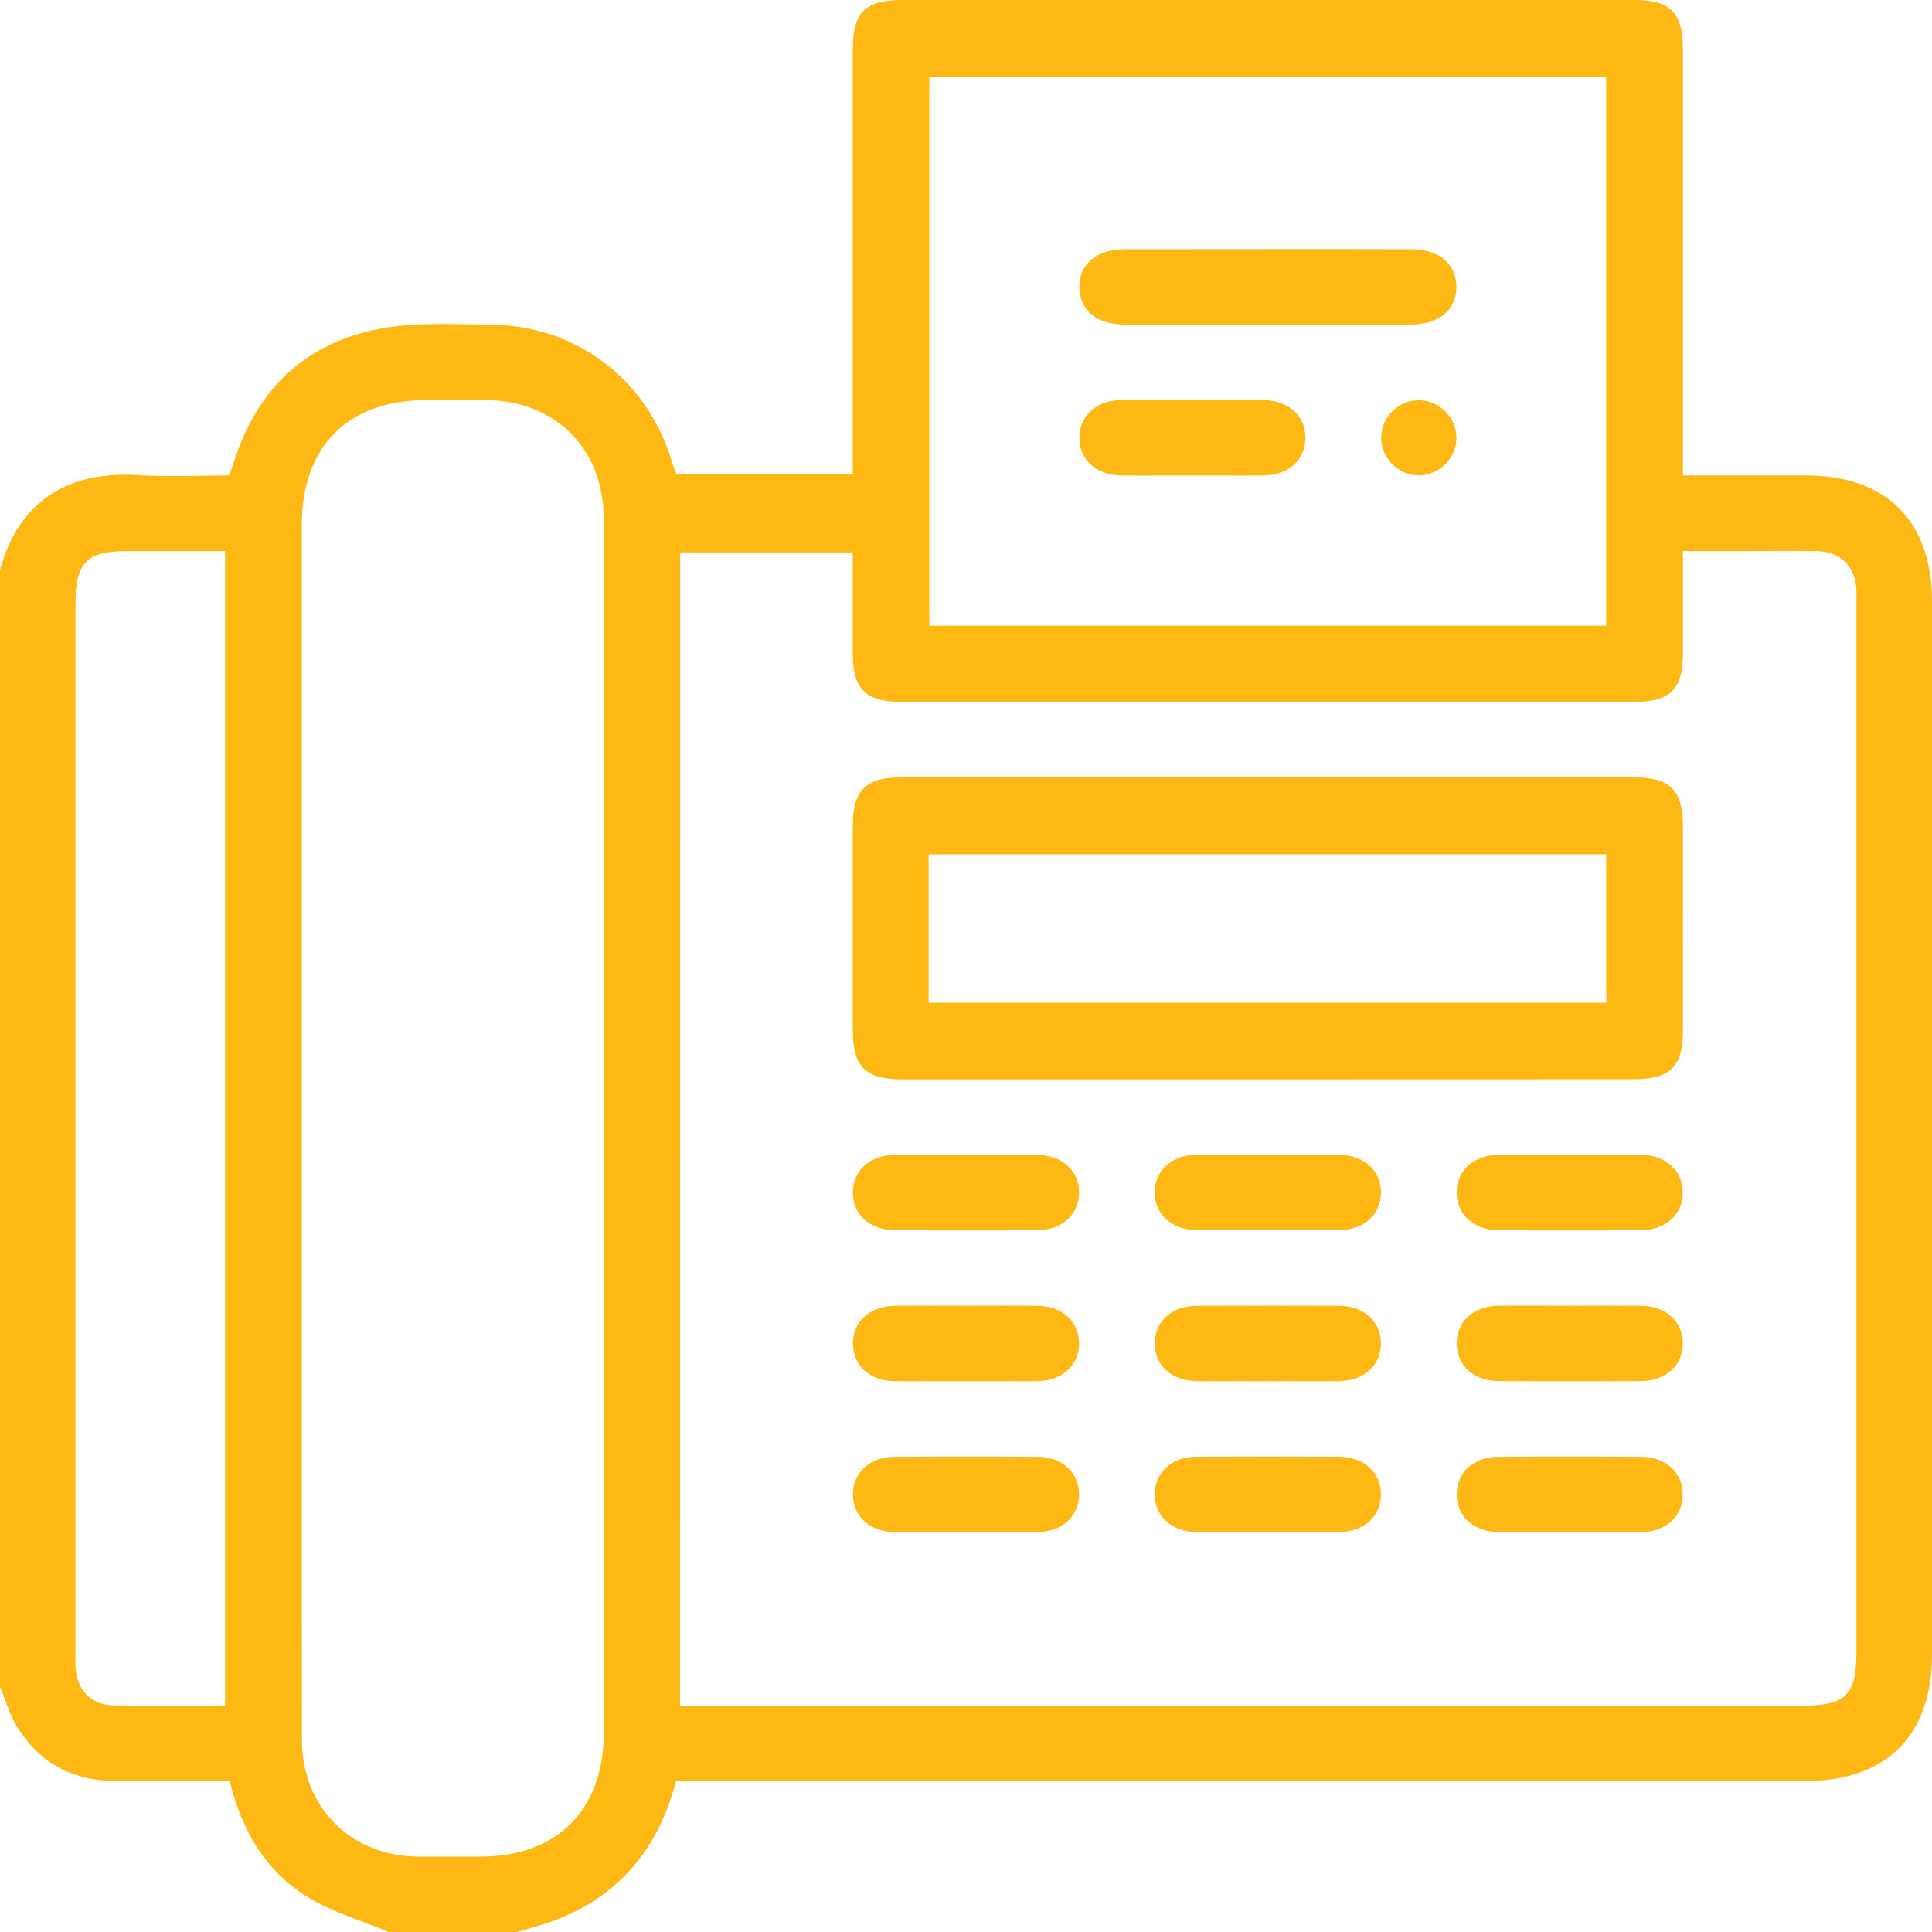
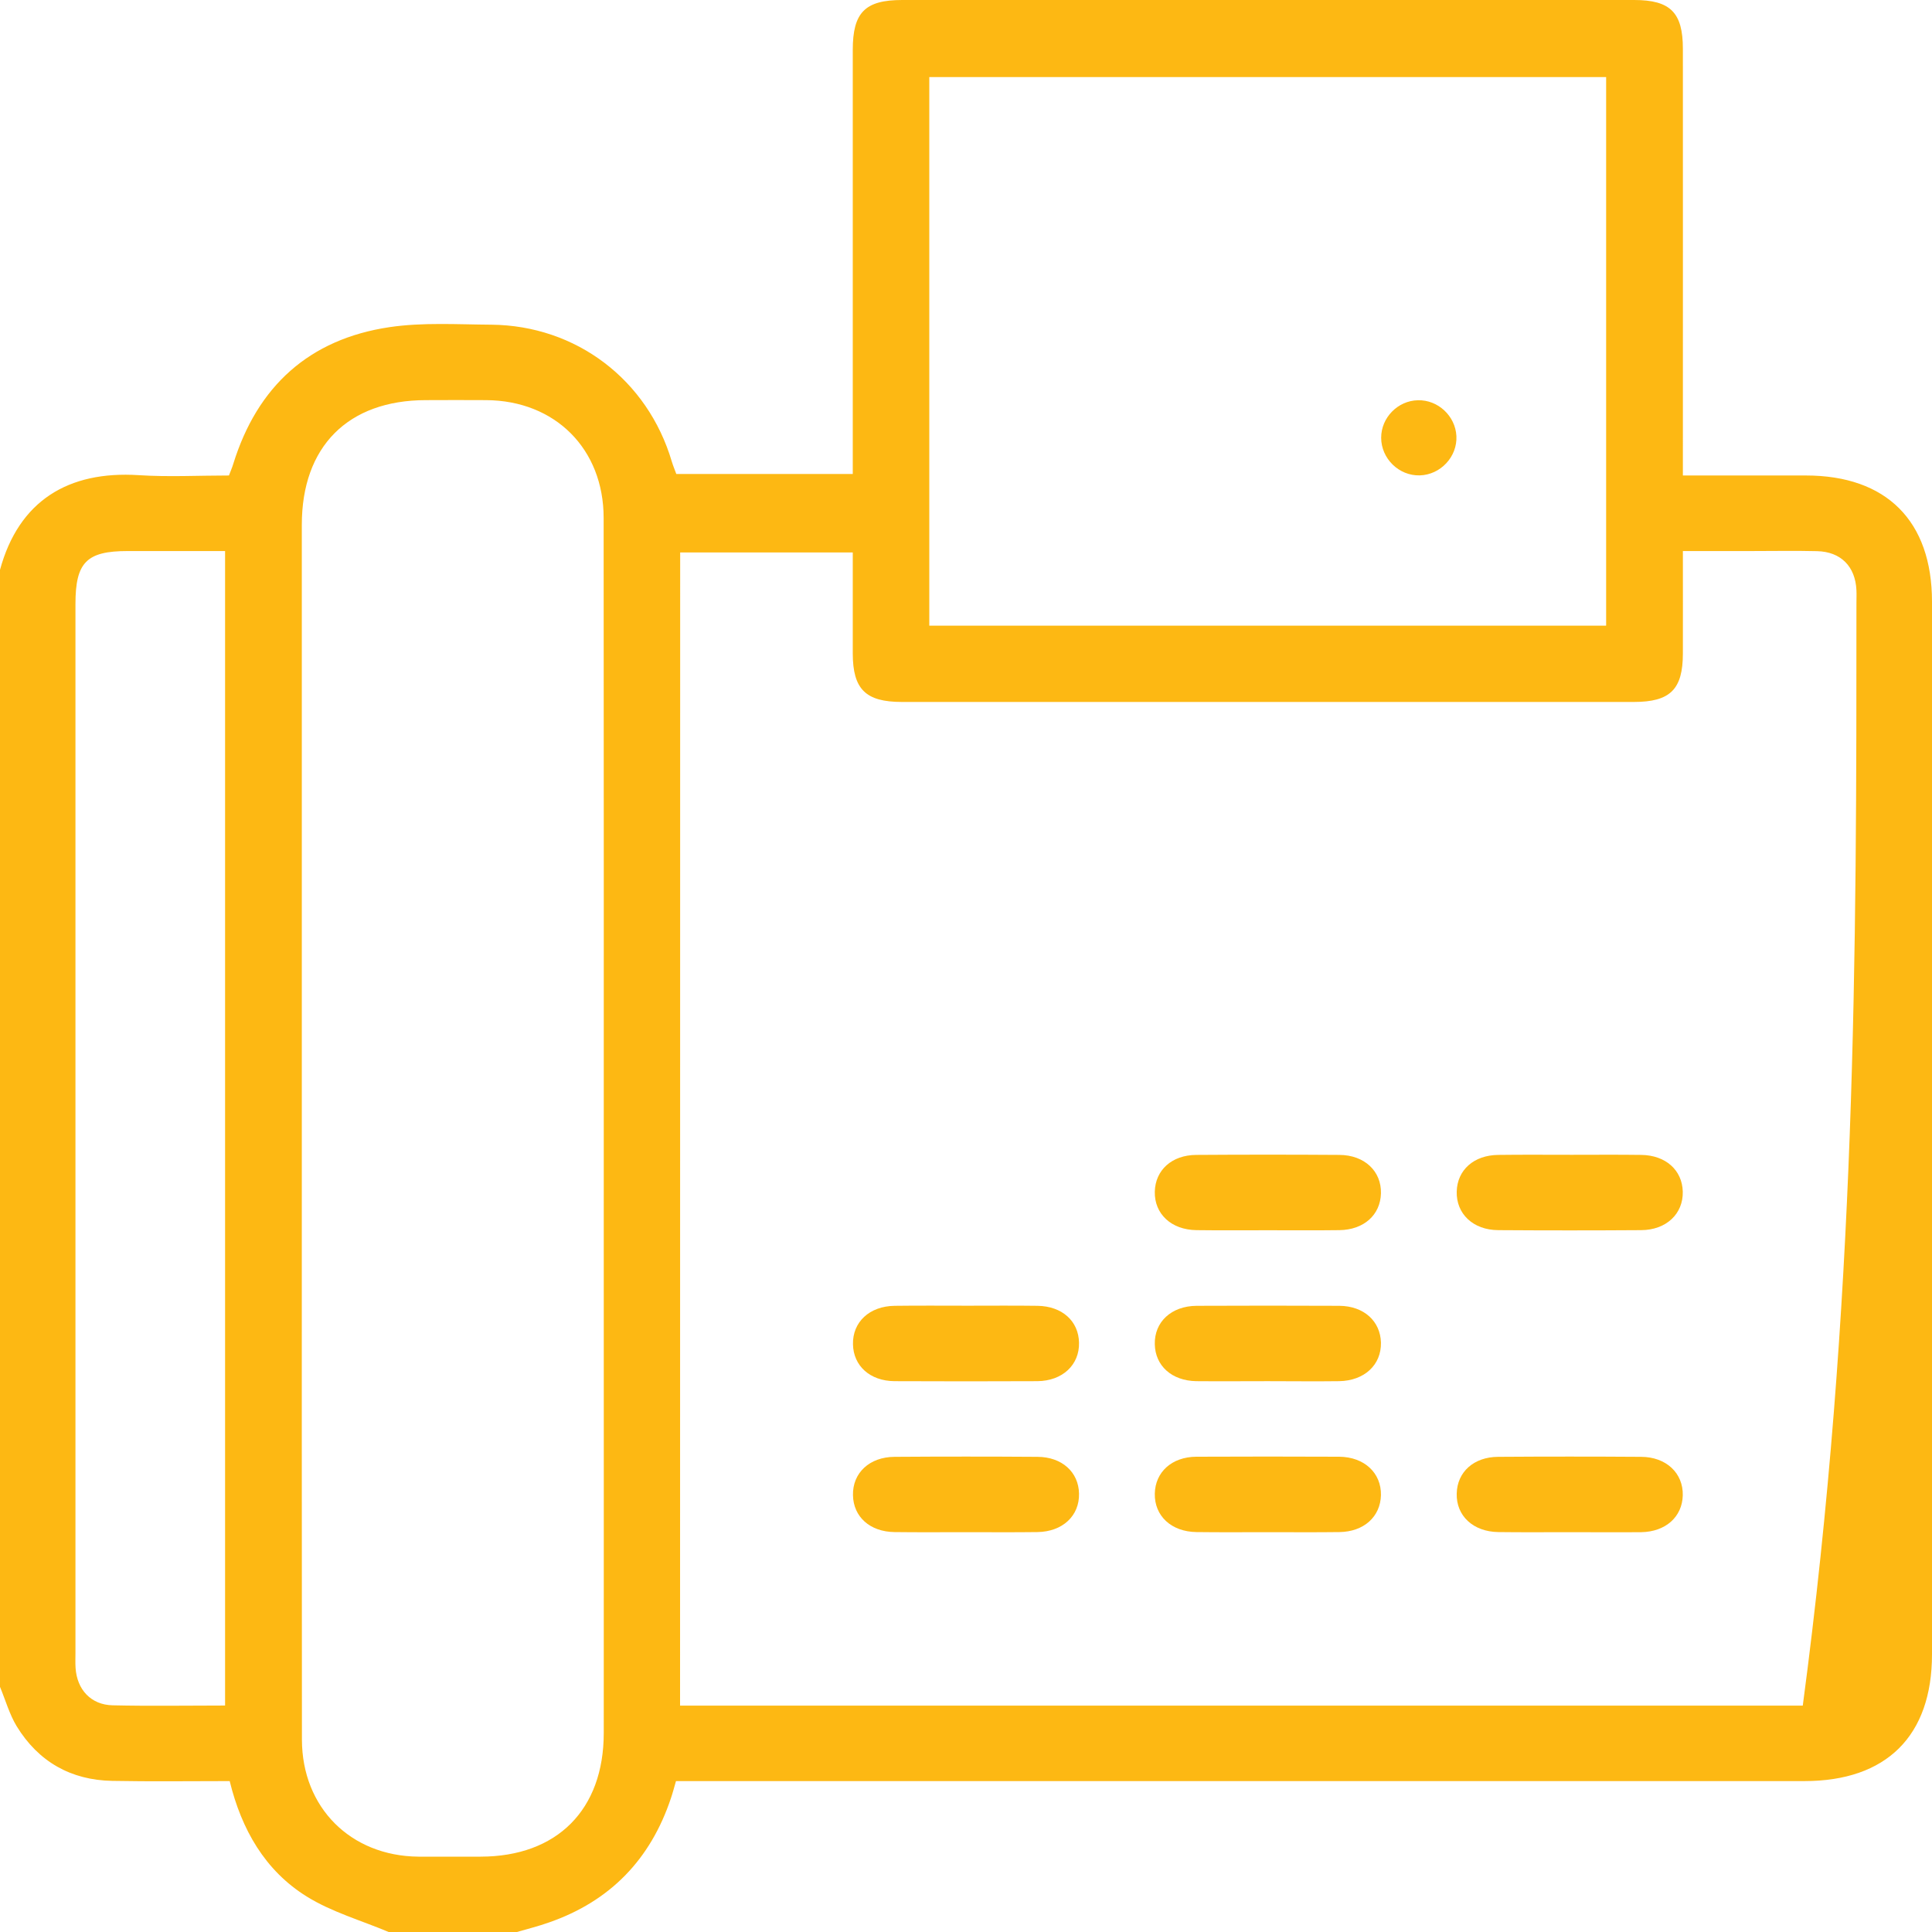
<svg xmlns="http://www.w3.org/2000/svg" width="18" height="18" viewBox="0 0 18 18" fill="none">
-   <path d="M0 15.716C0 12.247 0 8.778 0 5.309C0.175 4.666 0.636 4.385 1.292 4.427C1.571 4.445 1.853 4.43 2.133 4.43C2.149 4.388 2.163 4.356 2.173 4.323C2.397 3.599 2.881 3.159 3.629 3.048C3.939 3.002 4.26 3.023 4.576 3.025C5.369 3.032 6.034 3.539 6.259 4.3C6.272 4.343 6.29 4.385 6.301 4.416C6.856 4.416 7.398 4.416 7.945 4.416C7.945 4.338 7.945 4.274 7.945 4.209C7.945 2.961 7.945 1.714 7.945 0.466C7.945 0.116 8.059 0 8.406 0C10.679 0 12.953 -0 15.225 0C15.563 0 15.679 0.117 15.679 0.455C15.68 1.714 15.679 2.974 15.679 4.233C15.679 4.295 15.679 4.357 15.679 4.43C16.077 4.43 16.451 4.43 16.825 4.43C17.576 4.43 18 4.854 18 5.606C18 8.875 18 12.144 18 15.413C18 16.173 17.576 16.594 16.811 16.594C13.378 16.594 9.945 16.594 6.512 16.594C6.442 16.594 6.372 16.594 6.298 16.594C6.281 16.653 6.268 16.703 6.251 16.753C6.061 17.323 5.685 17.713 5.115 17.911C5.017 17.946 4.916 17.971 4.816 18C4.418 18 4.019 18 3.621 18C3.365 17.892 3.09 17.814 2.857 17.669C2.468 17.427 2.25 17.044 2.14 16.594C1.771 16.594 1.408 16.599 1.045 16.592C0.66 16.585 0.358 16.413 0.156 16.084C0.088 15.972 0.051 15.839 0 15.716ZM6.336 15.891C6.421 15.891 6.486 15.891 6.55 15.891C9.965 15.891 13.381 15.891 16.796 15.891C17.195 15.891 17.296 15.79 17.296 15.394C17.296 12.137 17.296 8.879 17.296 5.622C17.296 5.581 17.298 5.54 17.296 5.499C17.286 5.278 17.151 5.14 16.929 5.135C16.724 5.13 16.519 5.134 16.313 5.134C16.105 5.134 15.896 5.134 15.679 5.134C15.679 5.468 15.68 5.778 15.679 6.088C15.679 6.423 15.561 6.54 15.222 6.54C12.949 6.54 10.676 6.54 8.403 6.54C8.065 6.54 7.946 6.422 7.945 6.089C7.945 5.775 7.945 5.461 7.945 5.147C7.395 5.147 6.866 5.147 6.337 5.147C6.336 8.731 6.336 12.302 6.336 15.891ZM2.812 10.513C2.812 12.411 2.811 14.31 2.813 16.208C2.814 16.841 3.267 17.292 3.898 17.298C4.092 17.299 4.285 17.298 4.478 17.298C5.19 17.297 5.625 16.861 5.625 16.146C5.626 14.599 5.625 13.052 5.625 11.506C5.625 9.279 5.626 7.053 5.624 4.826C5.624 4.182 5.172 3.732 4.53 3.728C4.343 3.727 4.155 3.727 3.967 3.728C3.242 3.729 2.812 4.16 2.812 4.889C2.812 6.762 2.812 8.638 2.812 10.513ZM14.964 5.829C14.964 4.114 14.964 2.414 14.964 0.718C12.852 0.718 10.754 0.718 8.658 0.718C8.658 2.428 8.658 4.125 8.658 5.829C10.762 5.829 12.857 5.829 14.964 5.829ZM2.097 15.89C2.097 12.294 2.097 8.718 2.097 5.134C1.786 5.134 1.487 5.134 1.189 5.134C0.807 5.134 0.703 5.239 0.703 5.627C0.703 8.884 0.703 12.142 0.703 15.399C0.703 15.446 0.701 15.493 0.704 15.539C0.717 15.742 0.848 15.884 1.05 15.888C1.394 15.896 1.74 15.89 2.097 15.89Z" fill="#FDB813" />
-   <path d="M11.814 10.056C10.678 10.056 9.542 10.056 8.407 10.056C8.06 10.056 7.946 9.94 7.945 9.591C7.945 8.959 7.945 8.326 7.945 7.694C7.946 7.365 8.064 7.244 8.385 7.243C10.669 7.243 12.952 7.243 15.236 7.243C15.558 7.243 15.679 7.365 15.679 7.69C15.68 8.329 15.68 8.967 15.679 9.605C15.679 9.938 15.56 10.055 15.221 10.055C14.086 10.056 12.95 10.056 11.814 10.056ZM8.652 9.342C10.766 9.342 12.865 9.342 14.964 9.342C14.964 8.872 14.964 8.414 14.964 7.96C12.852 7.96 10.754 7.96 8.652 7.96C8.652 8.425 8.652 8.875 8.652 9.342Z" fill="#FDB813" />
-   <path d="M9.017 10.759C9.233 10.759 9.449 10.757 9.665 10.76C9.9 10.763 10.058 10.912 10.053 11.119C10.048 11.319 9.894 11.46 9.666 11.461C9.222 11.464 8.778 11.464 8.334 11.461C8.099 11.46 7.942 11.309 7.946 11.102C7.951 10.902 8.105 10.763 8.333 10.76C8.562 10.756 8.789 10.759 9.017 10.759Z" fill="#FDB813" />
+   <path d="M0 15.716C0 12.247 0 8.778 0 5.309C0.175 4.666 0.636 4.385 1.292 4.427C1.571 4.445 1.853 4.43 2.133 4.43C2.149 4.388 2.163 4.356 2.173 4.323C2.397 3.599 2.881 3.159 3.629 3.048C3.939 3.002 4.26 3.023 4.576 3.025C5.369 3.032 6.034 3.539 6.259 4.3C6.272 4.343 6.29 4.385 6.301 4.416C6.856 4.416 7.398 4.416 7.945 4.416C7.945 4.338 7.945 4.274 7.945 4.209C7.945 2.961 7.945 1.714 7.945 0.466C7.945 0.116 8.059 0 8.406 0C10.679 0 12.953 -0 15.225 0C15.563 0 15.679 0.117 15.679 0.455C15.68 1.714 15.679 2.974 15.679 4.233C15.679 4.295 15.679 4.357 15.679 4.43C16.077 4.43 16.451 4.43 16.825 4.43C17.576 4.43 18 4.854 18 5.606C18 8.875 18 12.144 18 15.413C18 16.173 17.576 16.594 16.811 16.594C13.378 16.594 9.945 16.594 6.512 16.594C6.442 16.594 6.372 16.594 6.298 16.594C6.281 16.653 6.268 16.703 6.251 16.753C6.061 17.323 5.685 17.713 5.115 17.911C5.017 17.946 4.916 17.971 4.816 18C4.418 18 4.019 18 3.621 18C3.365 17.892 3.09 17.814 2.857 17.669C2.468 17.427 2.25 17.044 2.14 16.594C1.771 16.594 1.408 16.599 1.045 16.592C0.66 16.585 0.358 16.413 0.156 16.084C0.088 15.972 0.051 15.839 0 15.716ZM6.336 15.891C6.421 15.891 6.486 15.891 6.55 15.891C9.965 15.891 13.381 15.891 16.796 15.891C17.296 12.137 17.296 8.879 17.296 5.622C17.296 5.581 17.298 5.54 17.296 5.499C17.286 5.278 17.151 5.14 16.929 5.135C16.724 5.13 16.519 5.134 16.313 5.134C16.105 5.134 15.896 5.134 15.679 5.134C15.679 5.468 15.68 5.778 15.679 6.088C15.679 6.423 15.561 6.54 15.222 6.54C12.949 6.54 10.676 6.54 8.403 6.54C8.065 6.54 7.946 6.422 7.945 6.089C7.945 5.775 7.945 5.461 7.945 5.147C7.395 5.147 6.866 5.147 6.337 5.147C6.336 8.731 6.336 12.302 6.336 15.891ZM2.812 10.513C2.812 12.411 2.811 14.31 2.813 16.208C2.814 16.841 3.267 17.292 3.898 17.298C4.092 17.299 4.285 17.298 4.478 17.298C5.19 17.297 5.625 16.861 5.625 16.146C5.626 14.599 5.625 13.052 5.625 11.506C5.625 9.279 5.626 7.053 5.624 4.826C5.624 4.182 5.172 3.732 4.53 3.728C4.343 3.727 4.155 3.727 3.967 3.728C3.242 3.729 2.812 4.16 2.812 4.889C2.812 6.762 2.812 8.638 2.812 10.513ZM14.964 5.829C14.964 4.114 14.964 2.414 14.964 0.718C12.852 0.718 10.754 0.718 8.658 0.718C8.658 2.428 8.658 4.125 8.658 5.829C10.762 5.829 12.857 5.829 14.964 5.829ZM2.097 15.89C2.097 12.294 2.097 8.718 2.097 5.134C1.786 5.134 1.487 5.134 1.189 5.134C0.807 5.134 0.703 5.239 0.703 5.627C0.703 8.884 0.703 12.142 0.703 15.399C0.703 15.446 0.701 15.493 0.704 15.539C0.717 15.742 0.848 15.884 1.05 15.888C1.394 15.896 1.74 15.89 2.097 15.89Z" fill="#FDB813" />
  <path d="M11.813 11.462C11.591 11.462 11.369 11.464 11.147 11.461C10.912 11.458 10.754 11.309 10.759 11.102C10.764 10.902 10.917 10.761 11.146 10.76C11.59 10.757 12.034 10.757 12.478 10.76C12.713 10.761 12.871 10.912 12.866 11.118C12.861 11.319 12.707 11.458 12.479 11.461C12.257 11.464 12.035 11.462 11.813 11.462Z" fill="#FDB813" />
  <path d="M14.643 10.759C14.859 10.759 15.075 10.757 15.291 10.76C15.519 10.763 15.673 10.902 15.678 11.102C15.683 11.309 15.524 11.46 15.29 11.461C14.846 11.464 14.402 11.464 13.959 11.461C13.724 11.46 13.566 11.308 13.572 11.101C13.577 10.901 13.731 10.762 13.96 10.76C14.187 10.757 14.415 10.759 14.643 10.759Z" fill="#FDB813" />
  <path d="M9.018 12.165C9.234 12.165 9.45 12.163 9.666 12.166C9.895 12.169 10.049 12.308 10.053 12.509C10.058 12.715 9.9 12.866 9.665 12.868C9.221 12.87 8.777 12.87 8.333 12.868C8.105 12.866 7.951 12.725 7.947 12.525C7.942 12.318 8.1 12.169 8.335 12.166C8.563 12.163 8.79 12.165 9.018 12.165Z" fill="#FDB813" />
  <path d="M11.811 12.868C11.589 12.868 11.367 12.87 11.145 12.868C10.917 12.864 10.763 12.725 10.759 12.524C10.754 12.317 10.912 12.168 11.148 12.166C11.591 12.164 12.035 12.164 12.479 12.166C12.707 12.168 12.861 12.309 12.866 12.509C12.87 12.716 12.712 12.864 12.477 12.868C12.255 12.871 12.033 12.868 11.811 12.868Z" fill="#FDB813" />
-   <path d="M14.643 12.165C14.859 12.165 15.075 12.163 15.291 12.166C15.52 12.169 15.674 12.308 15.678 12.508C15.683 12.715 15.525 12.866 15.29 12.867C14.846 12.87 14.402 12.87 13.959 12.867C13.73 12.866 13.577 12.725 13.572 12.524C13.566 12.317 13.725 12.169 13.96 12.165C14.188 12.163 14.415 12.165 14.643 12.165Z" fill="#FDB813" />
  <path d="M8.999 14.275C8.777 14.275 8.555 14.277 8.333 14.274C8.105 14.271 7.951 14.132 7.947 13.931C7.942 13.724 8.1 13.574 8.335 13.573C8.779 13.57 9.222 13.57 9.666 13.573C9.894 13.574 10.049 13.715 10.053 13.915C10.058 14.122 9.9 14.271 9.665 14.274C9.443 14.277 9.221 14.275 8.999 14.275Z" fill="#FDB813" />
  <path d="M11.814 14.275C11.592 14.275 11.37 14.277 11.148 14.274C10.912 14.271 10.755 14.123 10.759 13.916C10.763 13.715 10.917 13.574 11.145 13.572C11.589 13.57 12.033 13.57 12.477 13.572C12.712 13.574 12.87 13.724 12.866 13.93C12.861 14.131 12.707 14.271 12.479 14.274C12.258 14.277 12.036 14.275 11.814 14.275Z" fill="#FDB813" />
  <path d="M14.625 14.275C14.403 14.275 14.182 14.277 13.96 14.274C13.725 14.271 13.566 14.122 13.572 13.915C13.576 13.715 13.73 13.574 13.958 13.573C14.402 13.57 14.846 13.57 15.29 13.573C15.524 13.574 15.683 13.725 15.678 13.932C15.673 14.132 15.519 14.271 15.291 14.275C15.07 14.277 14.848 14.275 14.625 14.275Z" fill="#FDB813" />
-   <path d="M11.831 2.321C12.269 2.321 12.708 2.32 13.146 2.322C13.404 2.322 13.563 2.453 13.569 2.664C13.574 2.882 13.409 3.024 13.145 3.024C12.256 3.025 11.367 3.025 10.479 3.024C10.221 3.024 10.061 2.893 10.056 2.681C10.05 2.463 10.215 2.323 10.48 2.322C10.93 2.321 11.38 2.321 11.831 2.321Z" fill="#FDB813" />
-   <path d="M11.111 4.43C10.889 4.43 10.668 4.433 10.445 4.43C10.21 4.427 10.052 4.279 10.056 4.072C10.06 3.872 10.214 3.73 10.442 3.728C10.886 3.725 11.329 3.725 11.773 3.728C12.008 3.73 12.167 3.879 12.162 4.086C12.158 4.286 12.004 4.427 11.777 4.43C11.555 4.433 11.333 4.43 11.111 4.43Z" fill="#FDB813" />
  <path d="M13.21 3.729C13.397 3.724 13.559 3.875 13.569 4.062C13.579 4.255 13.421 4.424 13.227 4.429C13.033 4.434 12.868 4.272 12.868 4.078C12.868 3.891 13.023 3.733 13.21 3.729Z" fill="#FDB813" />
</svg>